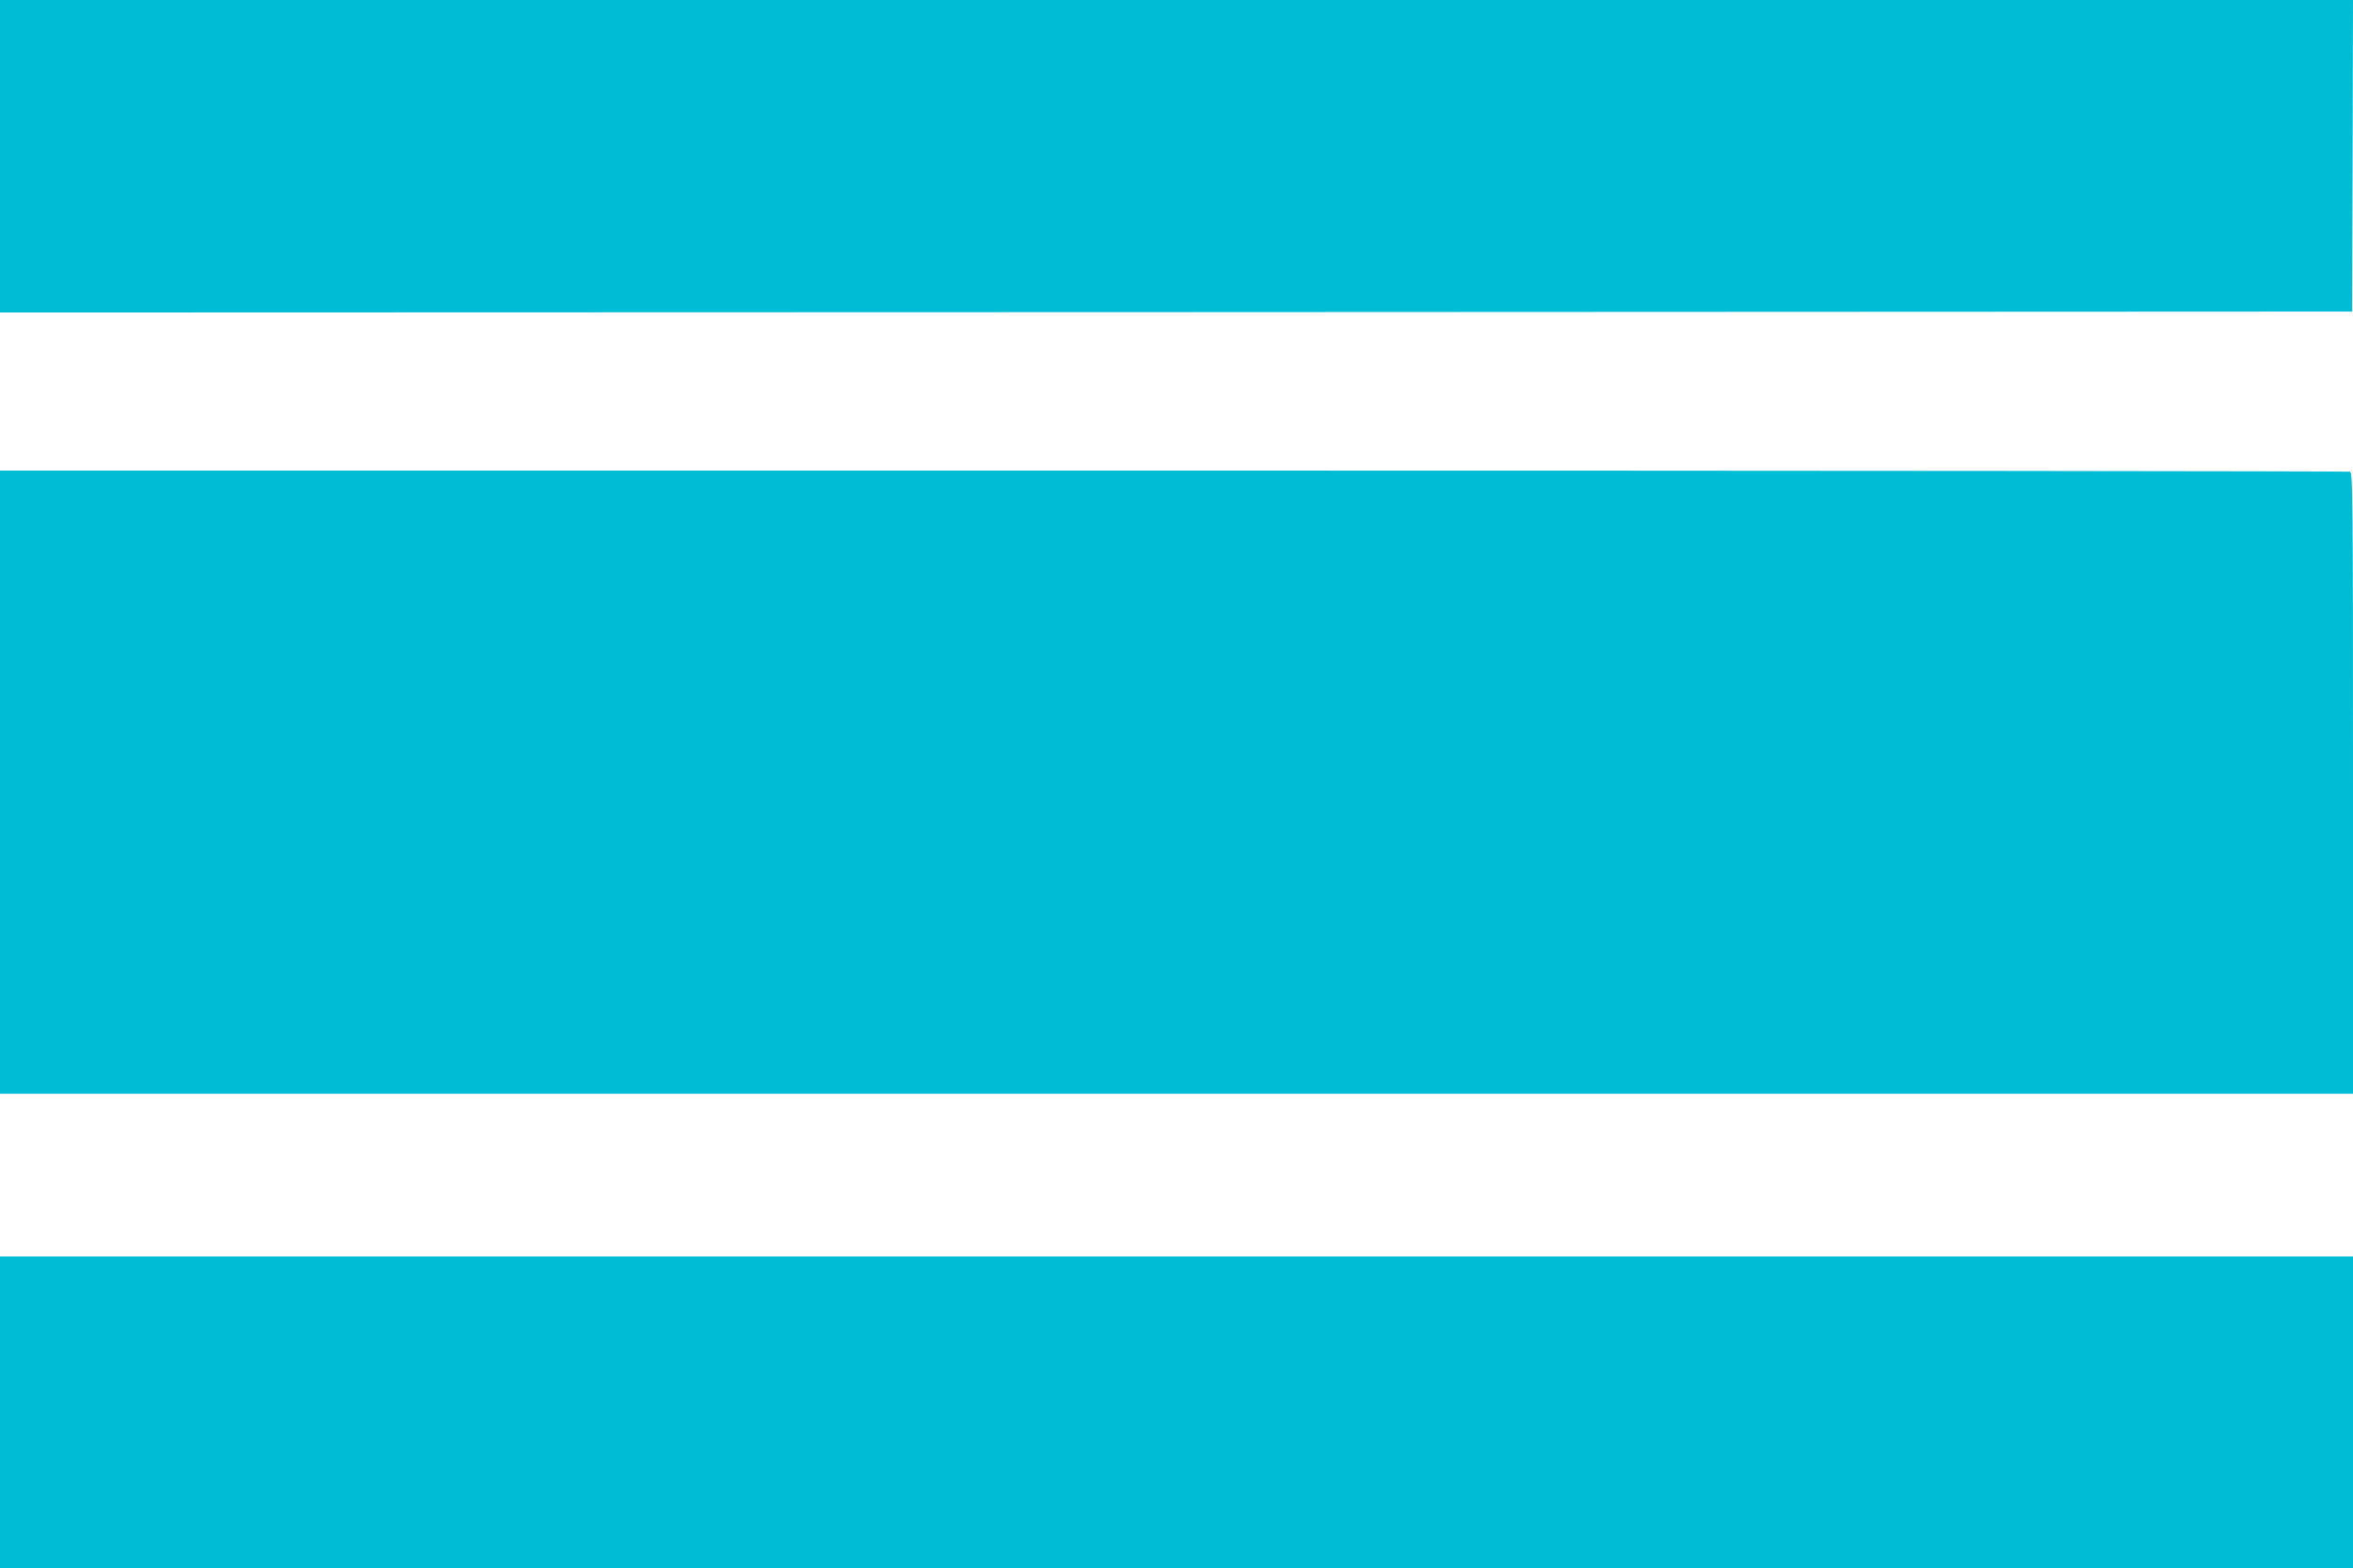
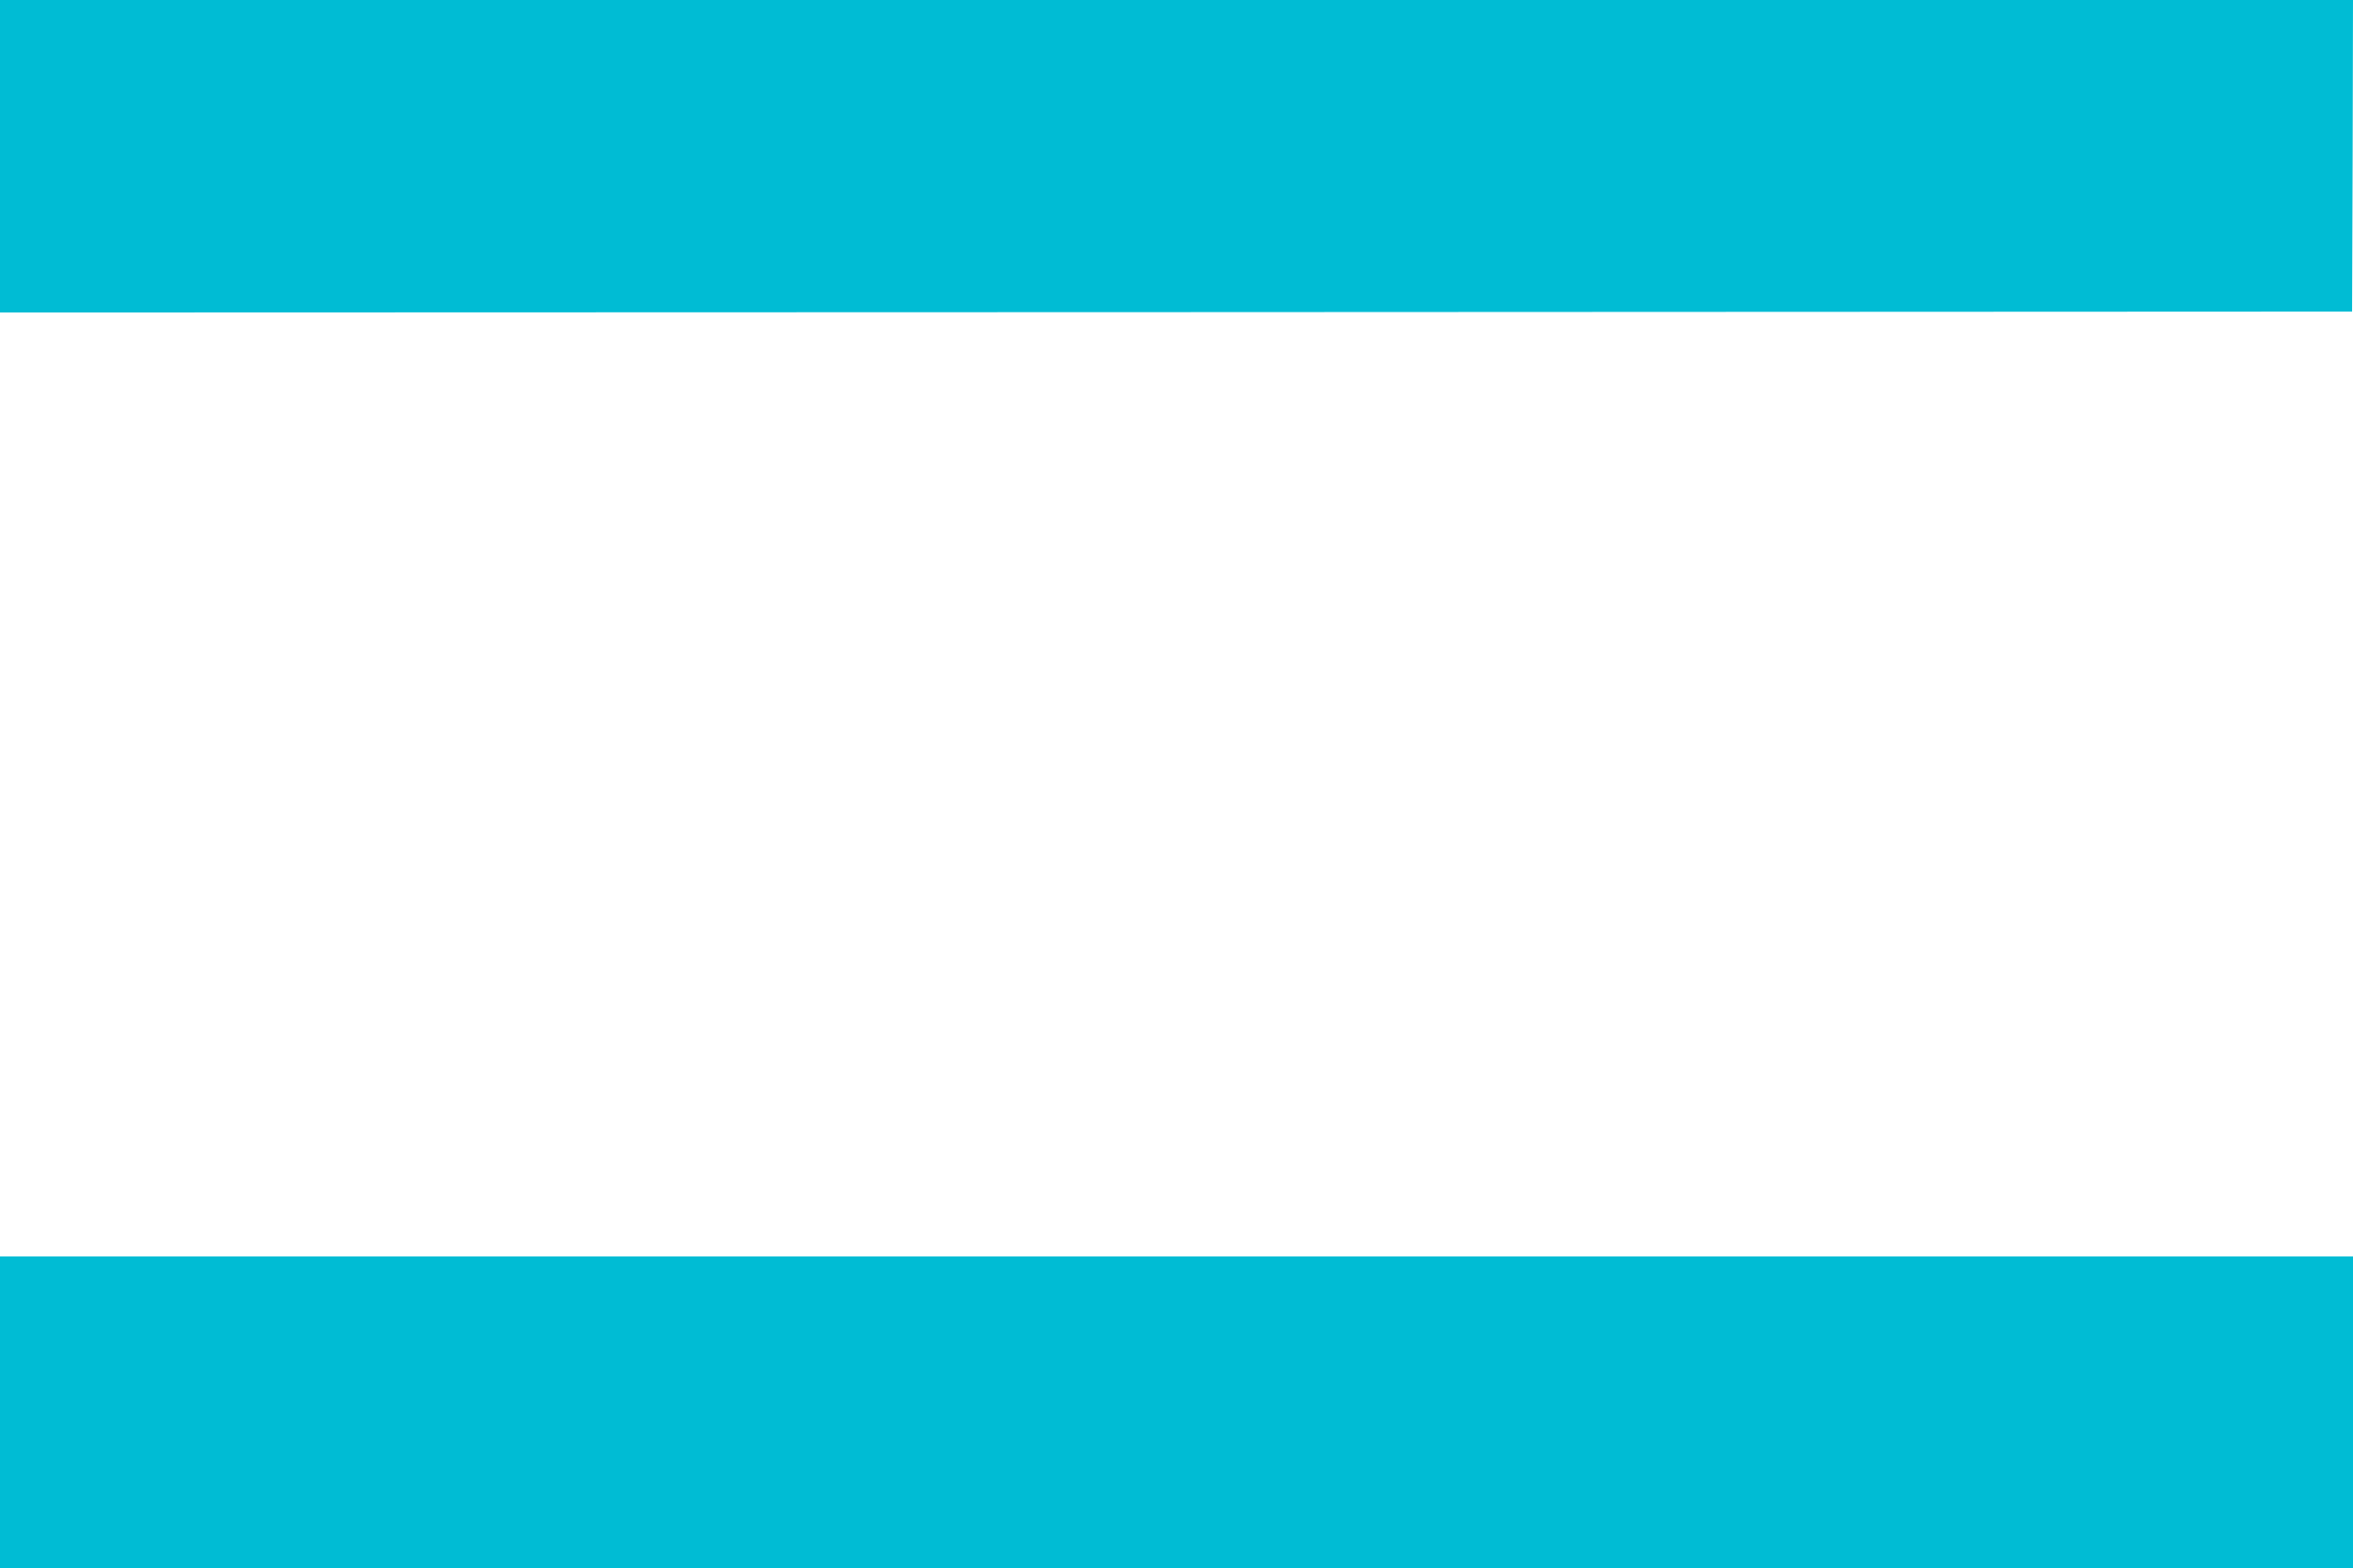
<svg xmlns="http://www.w3.org/2000/svg" version="1.0" width="1280pt" height="853pt" viewBox="0 0 1280 853" preserveAspectRatio="xMidYMid meet">
  <g transform="translate(0,853) scale(0.1,-0.1)" fill="#00bcd4" stroke="none">
    <path d="M0 7680 l0 -850 6398 2 6397 3 3 848 2 847 -6400 0 -6400 0 0 -850z" />
-     <path d="M0 4275 l0 -1695 6400 0 6400 0 0 1689 c0 1531 -1 1689 -16 1695 -9 3 -2889 6 -6400 6 l-6384 0 0 -1695z" />
    <path d="M0 848 l0 -848 6400 0 6400 0 0 848 0 847 -6400 0 -6400 0 0 -847z" />
  </g>
</svg>